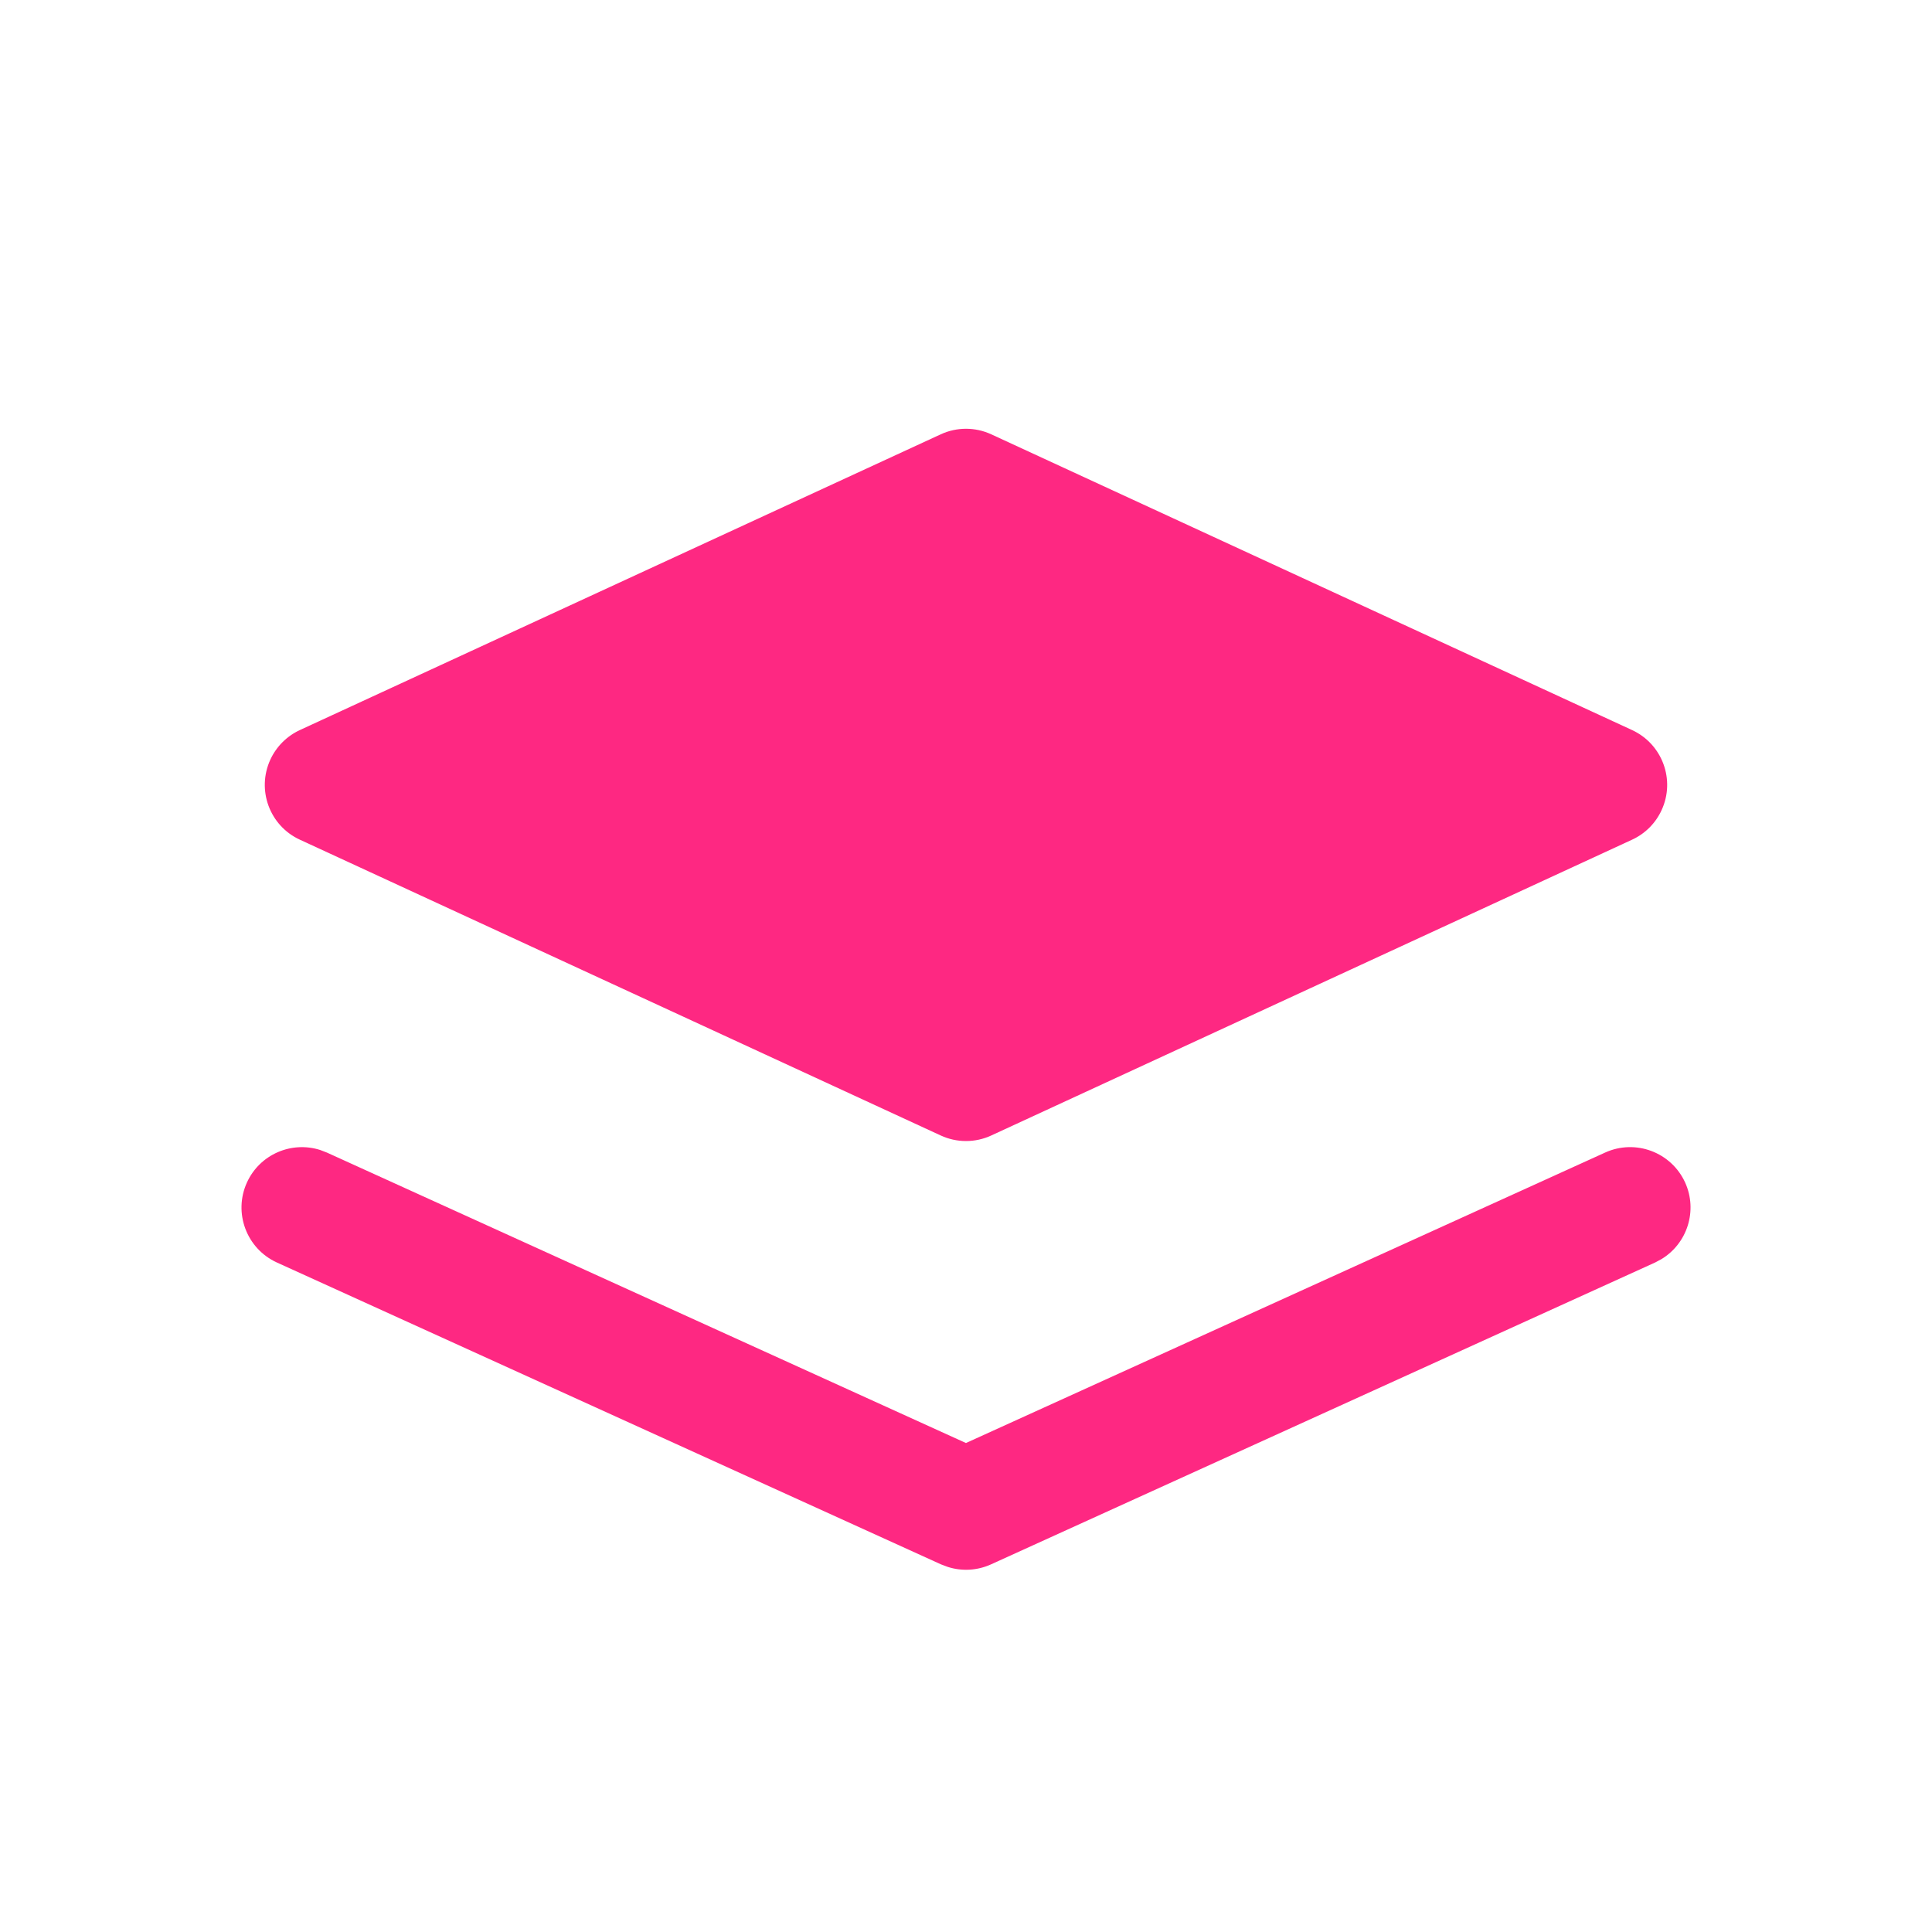
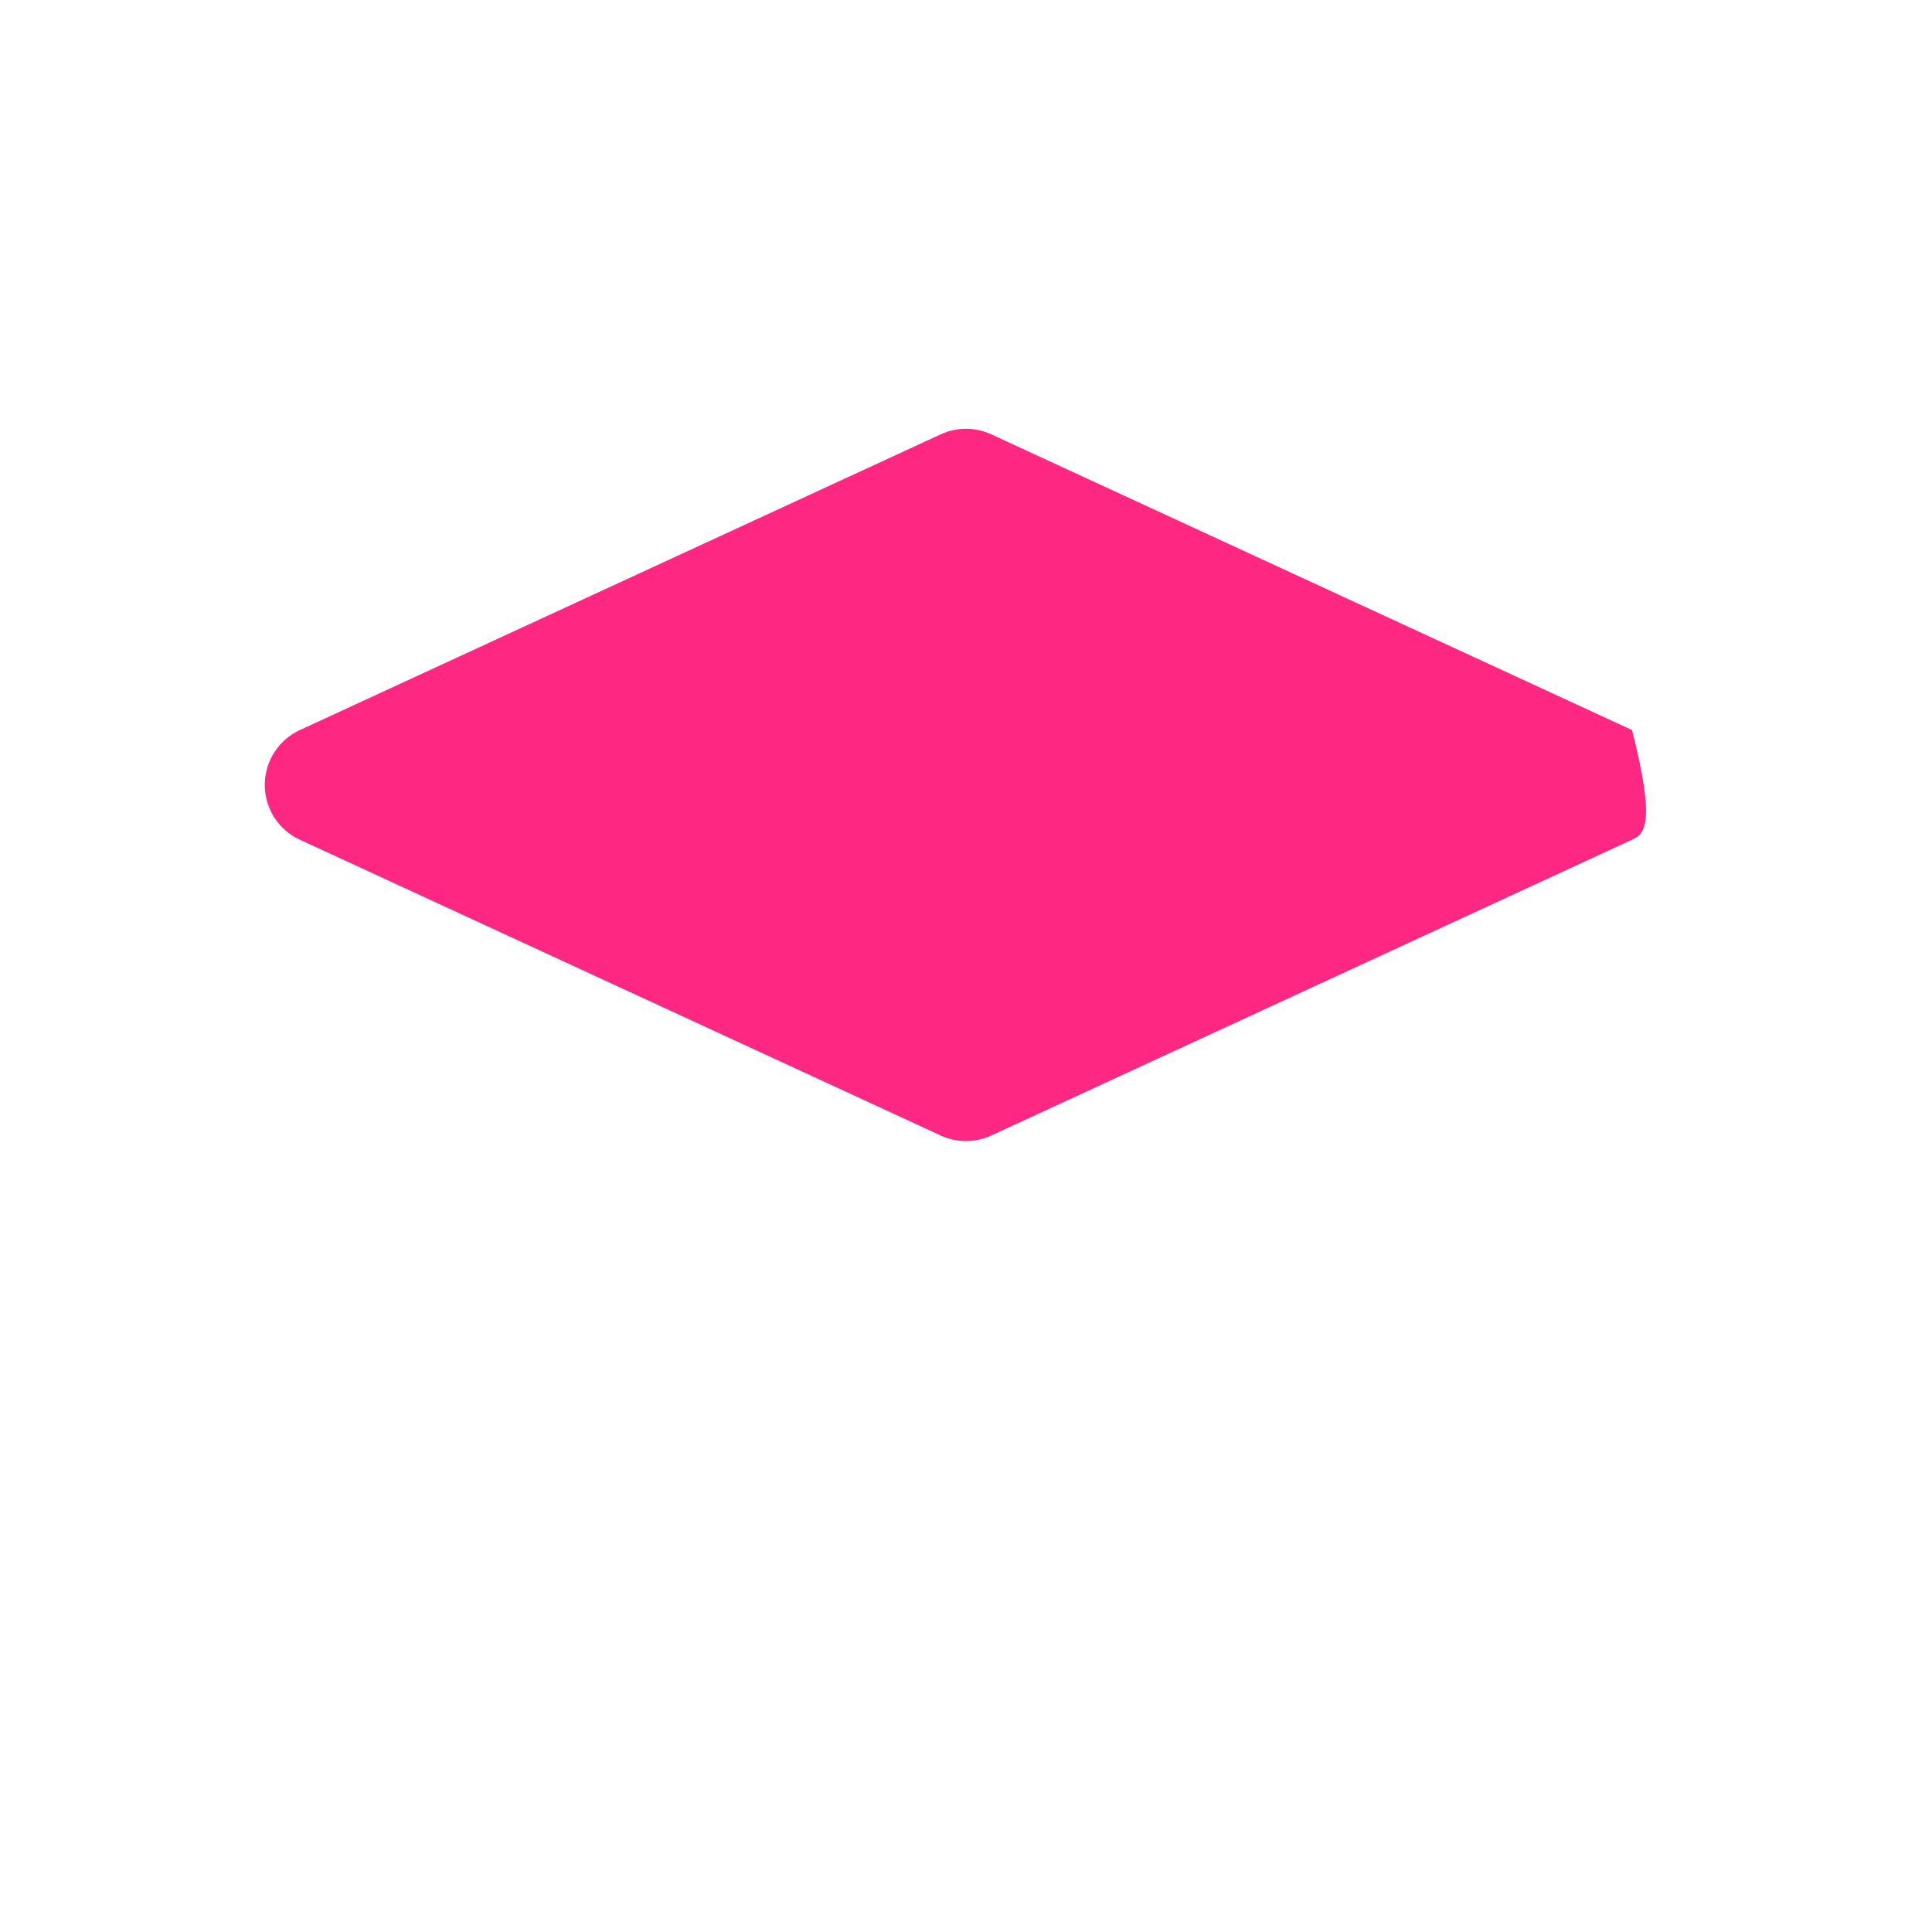
<svg xmlns="http://www.w3.org/2000/svg" width="32" height="32" viewBox="0 0 32 32" fill="none">
-   <path d="M26.586 19.09C27.089 18.861 27.682 19.084 27.911 19.586C28.123 20.053 27.946 20.598 27.517 20.856L27.414 20.911L16.414 25.911C16.189 26.013 15.935 26.028 15.701 25.954L15.586 25.911L4.586 20.911C4.084 20.682 3.861 20.089 4.09 19.586C4.302 19.12 4.828 18.895 5.305 19.048L5.414 19.09L15.999 23.901L26.586 19.09Z" fill="#FE2882" />
-   <path fill-rule="evenodd" clip-rule="evenodd" d="M16.419 7.194L27.032 12.092C27.534 12.324 27.753 12.918 27.521 13.419C27.422 13.635 27.248 13.809 27.032 13.908L16.419 18.807C16.153 18.93 15.847 18.93 15.581 18.807L4.967 13.908C4.465 13.677 4.247 13.083 4.478 12.581C4.578 12.365 4.751 12.192 4.967 12.092L15.581 7.194C15.847 7.071 16.153 7.071 16.419 7.194Z" fill="#FE2882" />
+   <path fill-rule="evenodd" clip-rule="evenodd" d="M16.419 7.194L27.032 12.092C27.422 13.635 27.248 13.809 27.032 13.908L16.419 18.807C16.153 18.93 15.847 18.93 15.581 18.807L4.967 13.908C4.465 13.677 4.247 13.083 4.478 12.581C4.578 12.365 4.751 12.192 4.967 12.092L15.581 7.194C15.847 7.071 16.153 7.071 16.419 7.194Z" fill="#FE2882" />
</svg>